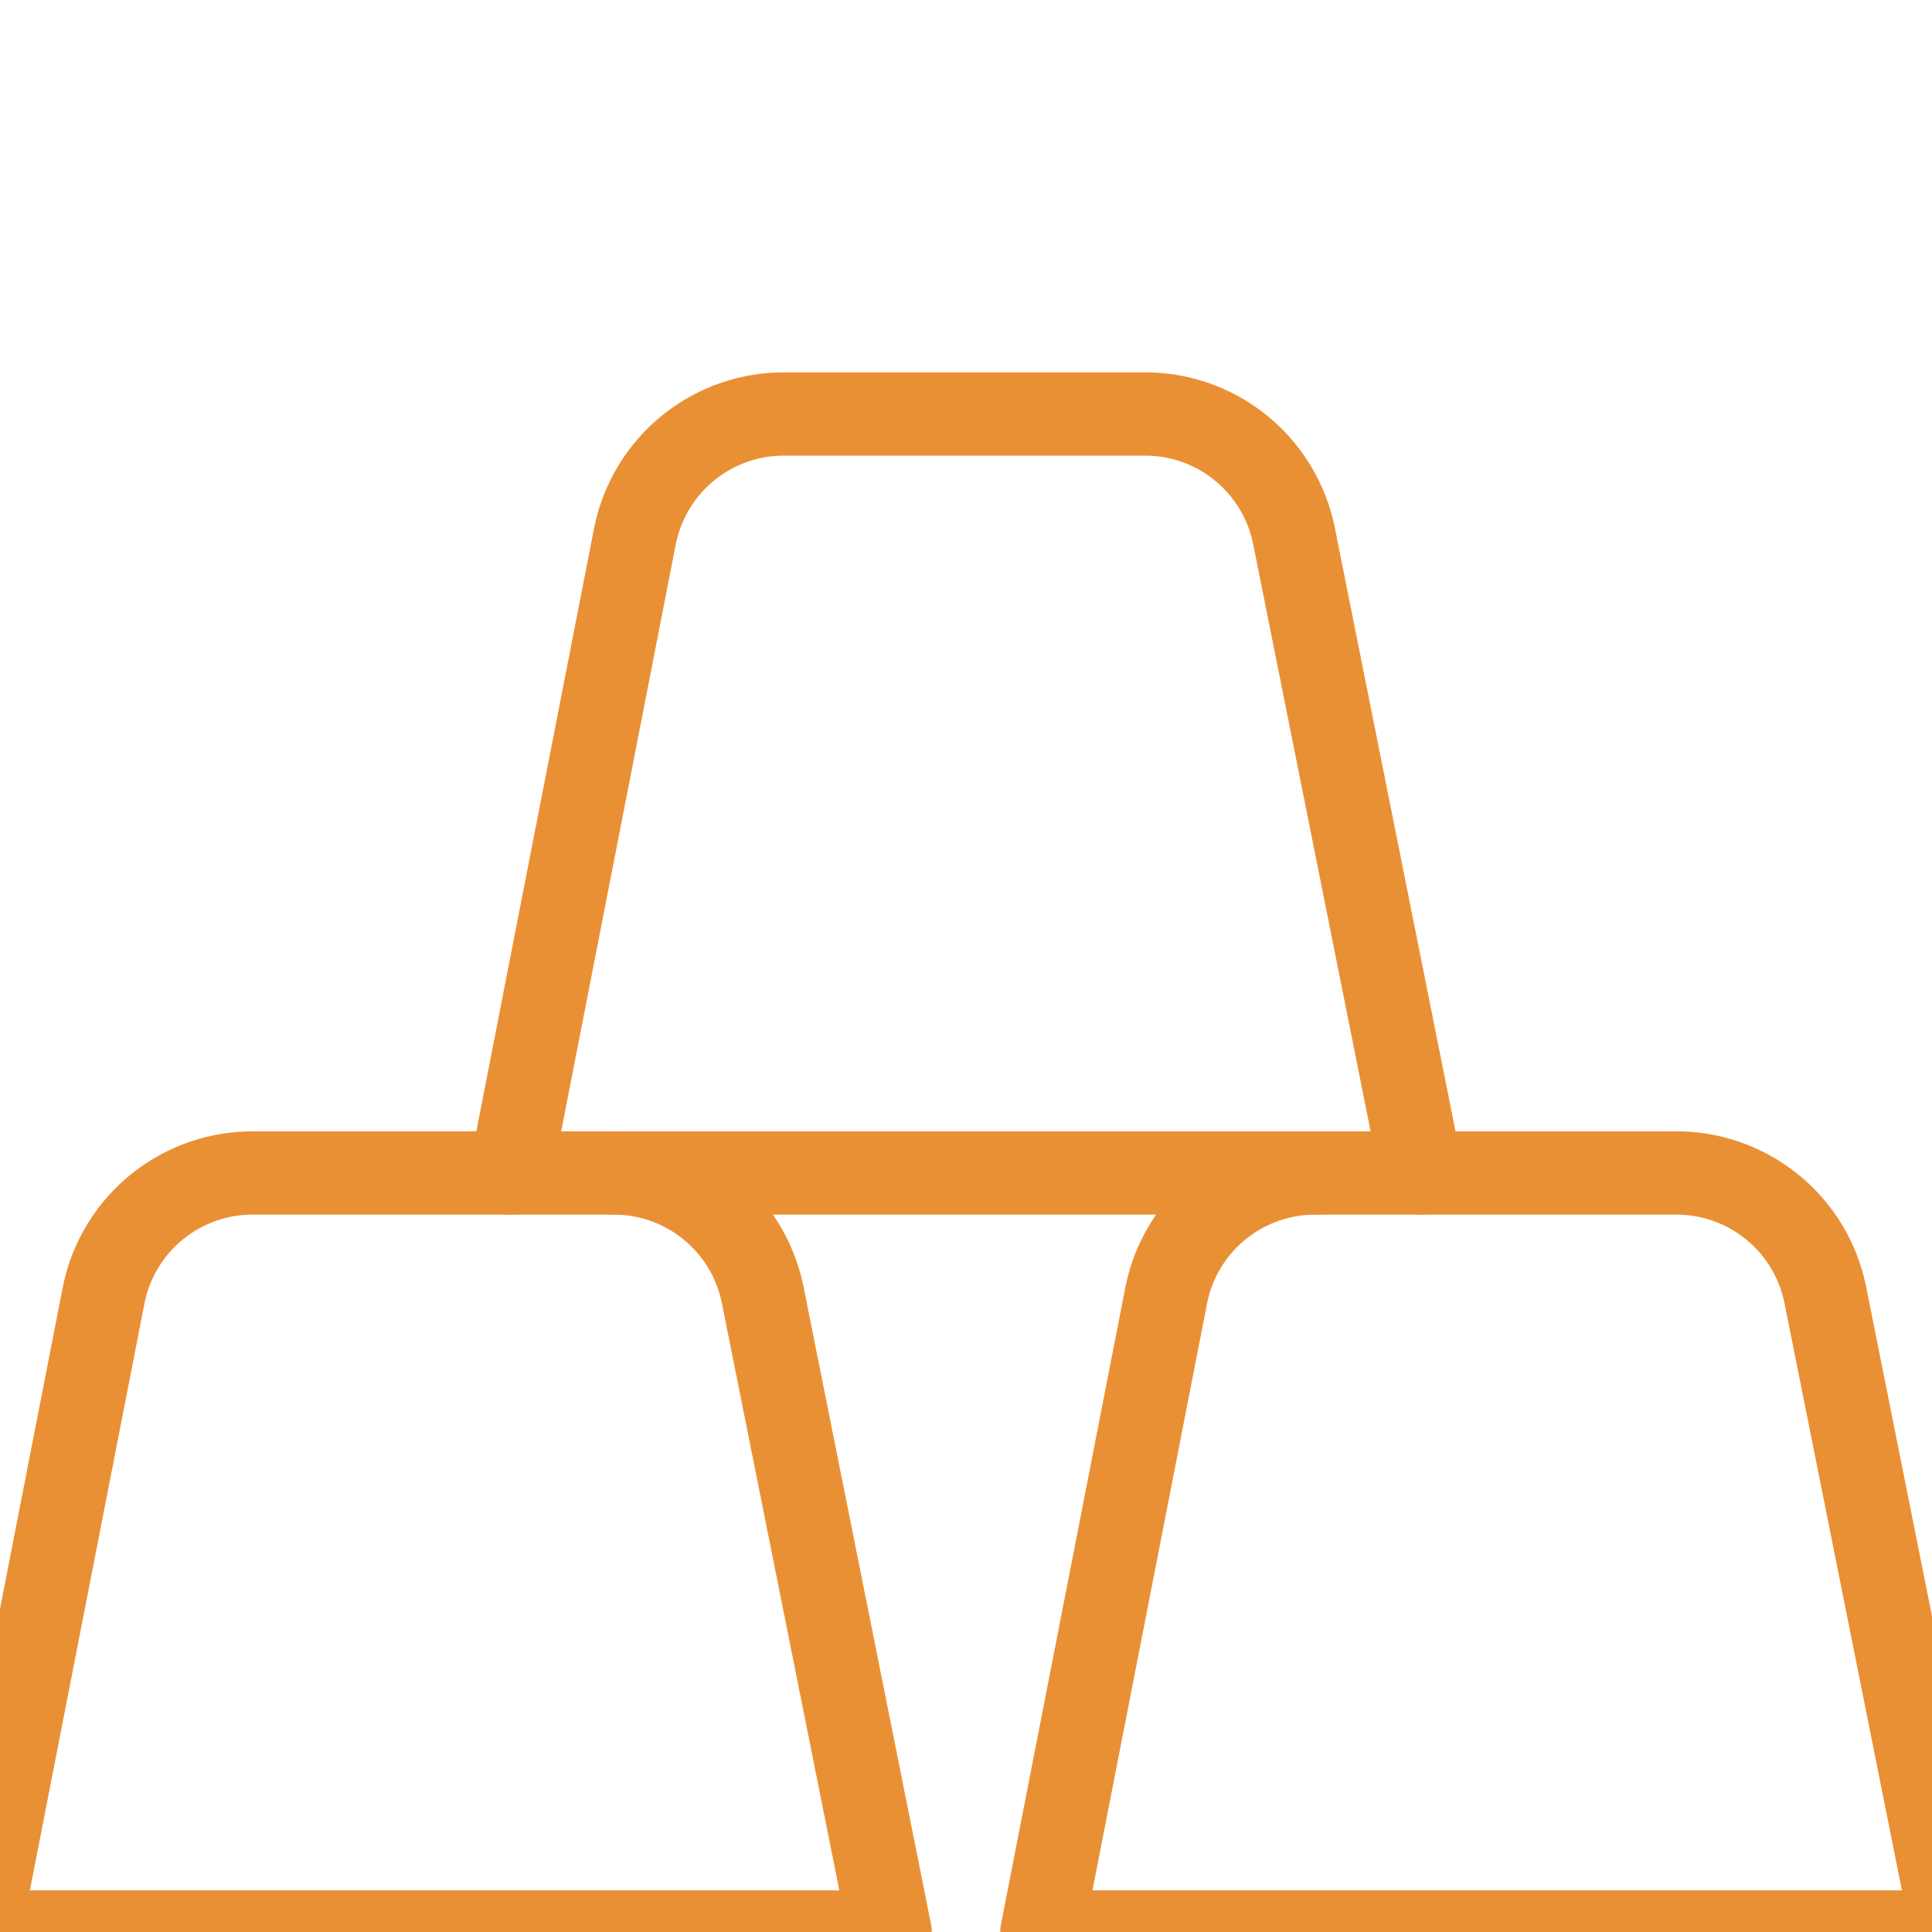
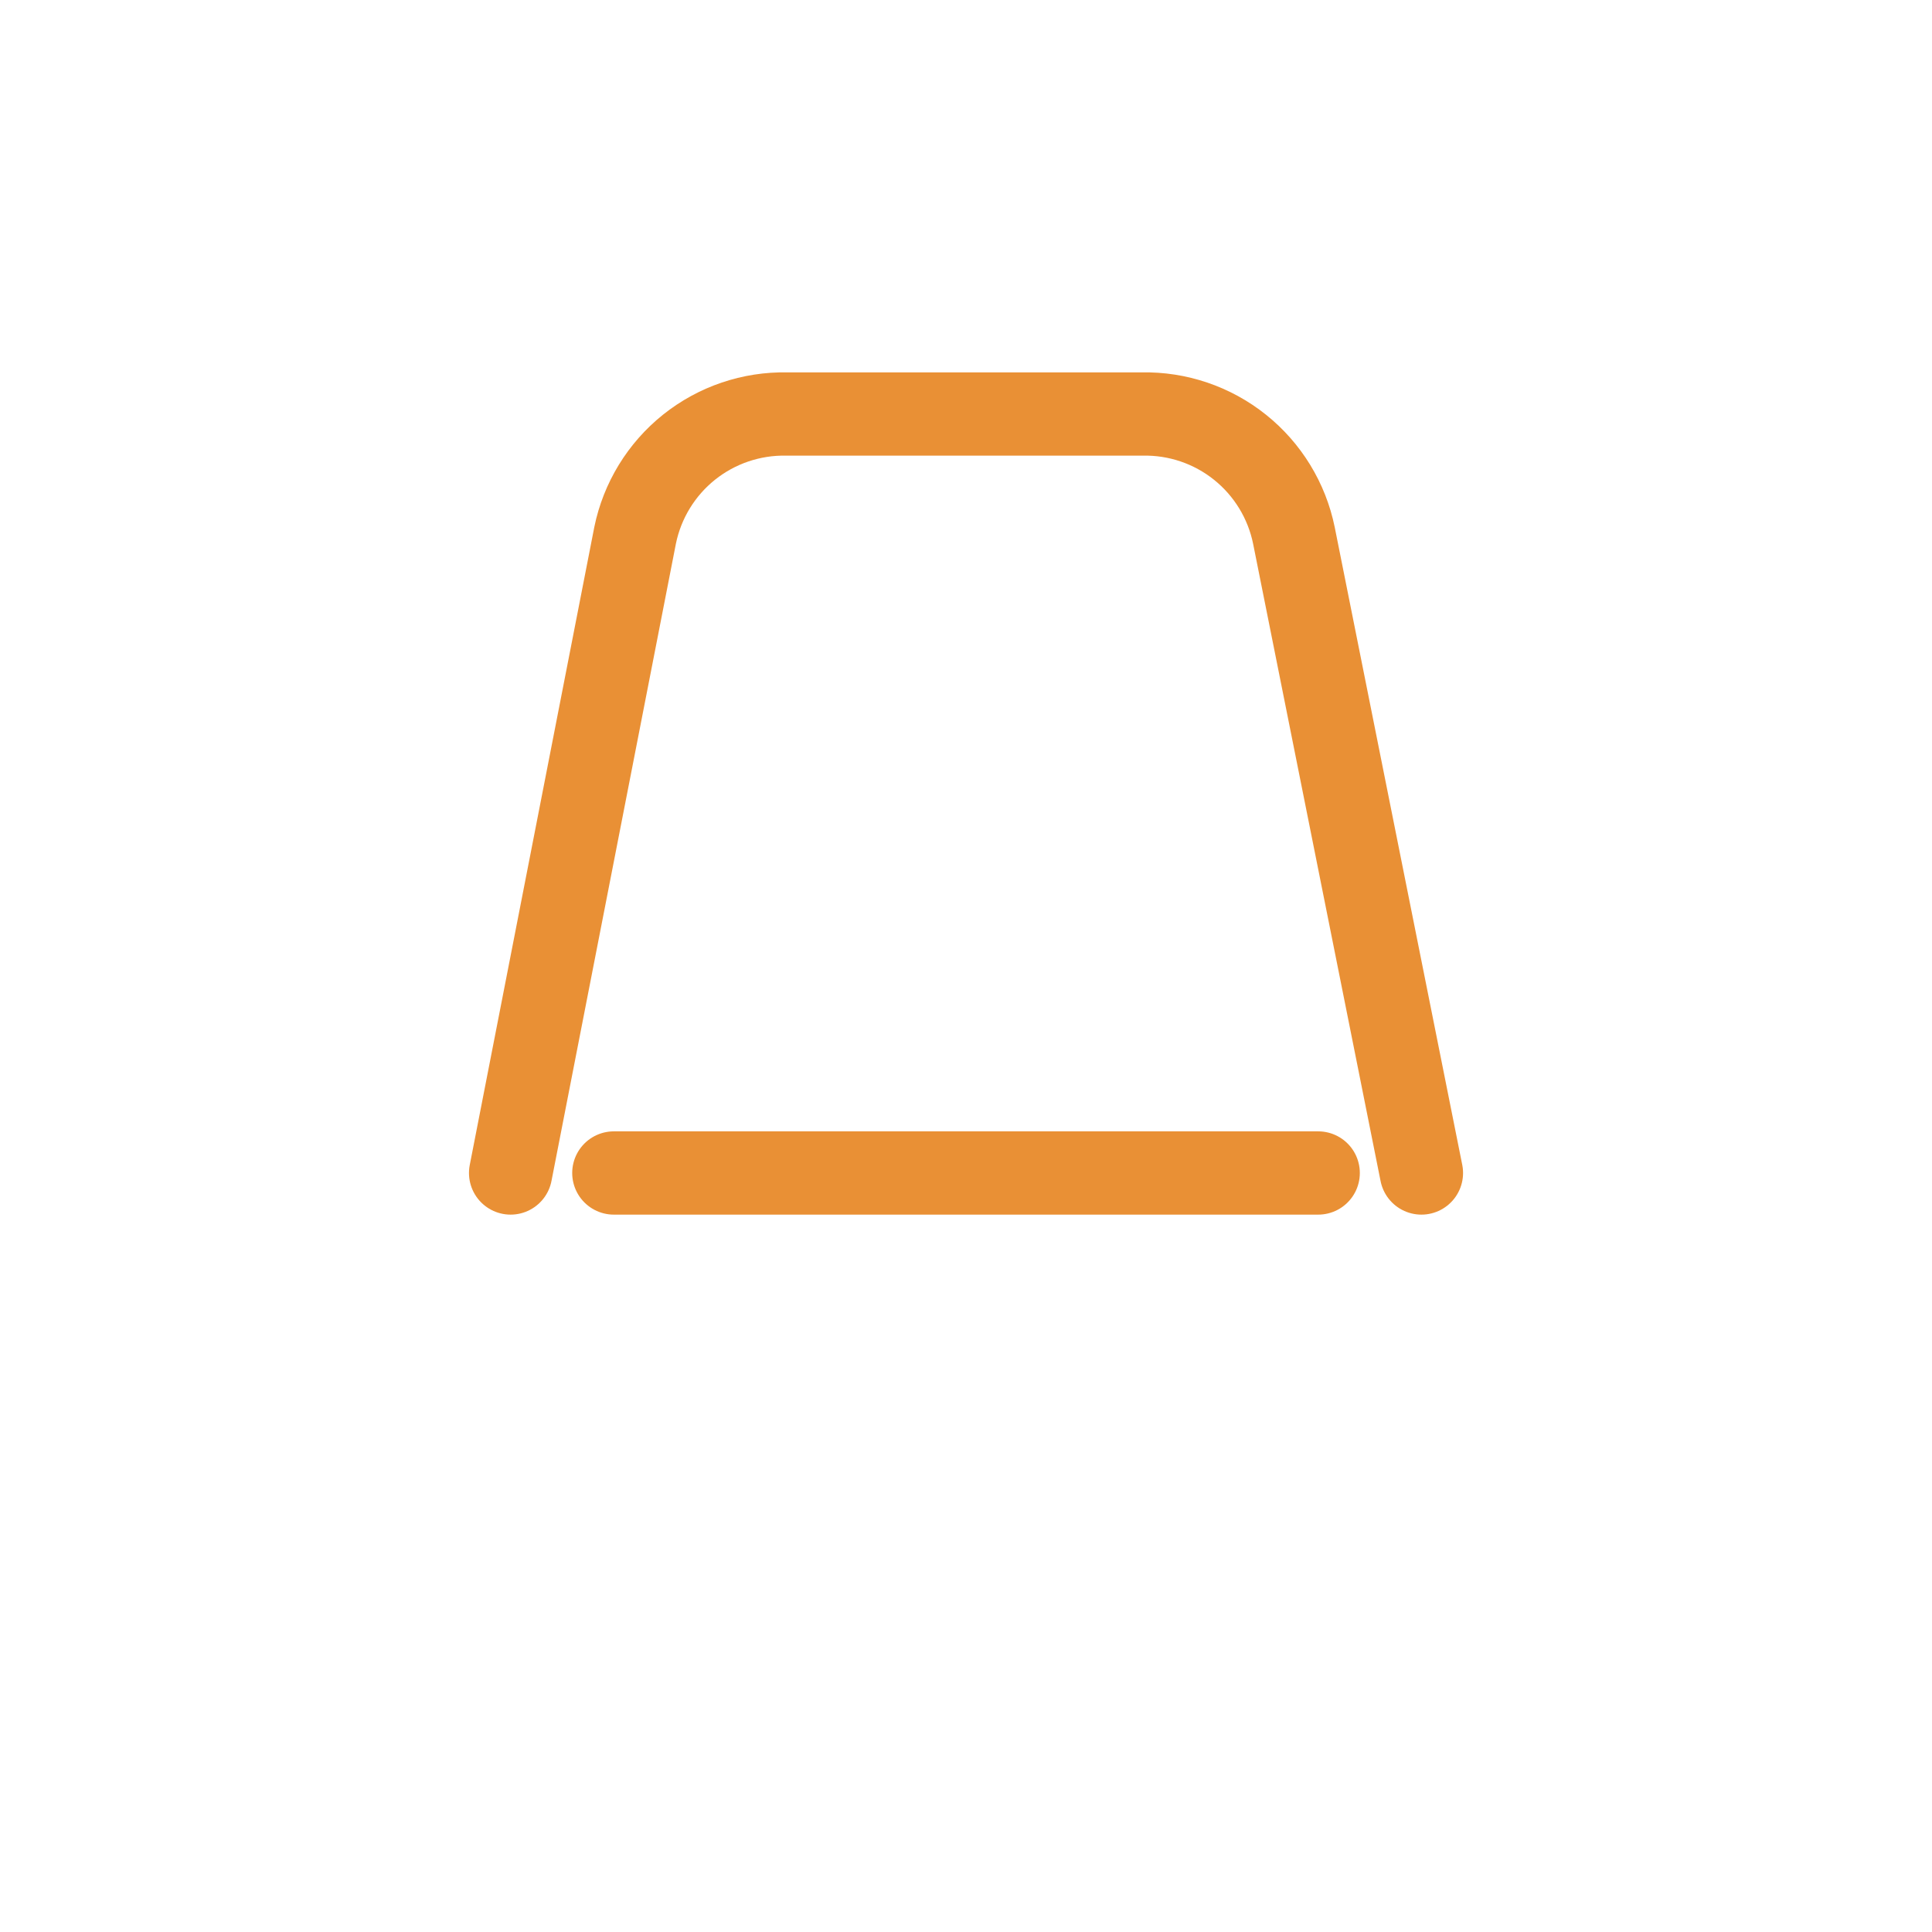
<svg xmlns="http://www.w3.org/2000/svg" width="58" height="58" viewBox="0 0 58 58" fill="none">
  <g clip-path="url(#clip0_1104_3070)">
-     <path d="M22.894 38.86C22.681 37.815 22.108 36.878 21.275 36.212C20.443 35.546 19.403 35.193 18.337 35.214H7.673C6.607 35.193 5.567 35.546 4.734 36.212C3.901 36.878 3.329 37.815 3.116 38.86L-0.621 58H26.722L22.894 38.86ZM54.794 38.86C54.581 37.815 54.008 36.878 53.175 36.212C52.342 35.546 51.303 35.193 50.236 35.214H39.573C38.507 35.193 37.467 35.546 36.634 36.212C35.801 36.878 35.229 37.815 35.016 38.86L31.279 58H58.621L54.794 38.86Z" stroke="#E99035" stroke-width="2.5" stroke-linecap="round" stroke-linejoin="round" />
    <path d="M42.672 35.214L38.844 16.074C38.631 15.03 38.058 14.092 37.225 13.426C36.393 12.76 35.353 12.407 34.287 12.429H23.623C22.557 12.407 21.517 12.76 20.684 13.426C19.852 14.092 19.279 15.03 19.066 16.074L15.329 35.214M18.428 35.214H39.573" stroke="#E99035" stroke-width="2.5" stroke-linecap="round" stroke-linejoin="round" />
  </g>
  <defs>
    <clipPath id="clip0_1104_3070">
      <rect width="58" height="58" fill="white" />
    </clipPath>
  </defs>
</svg>